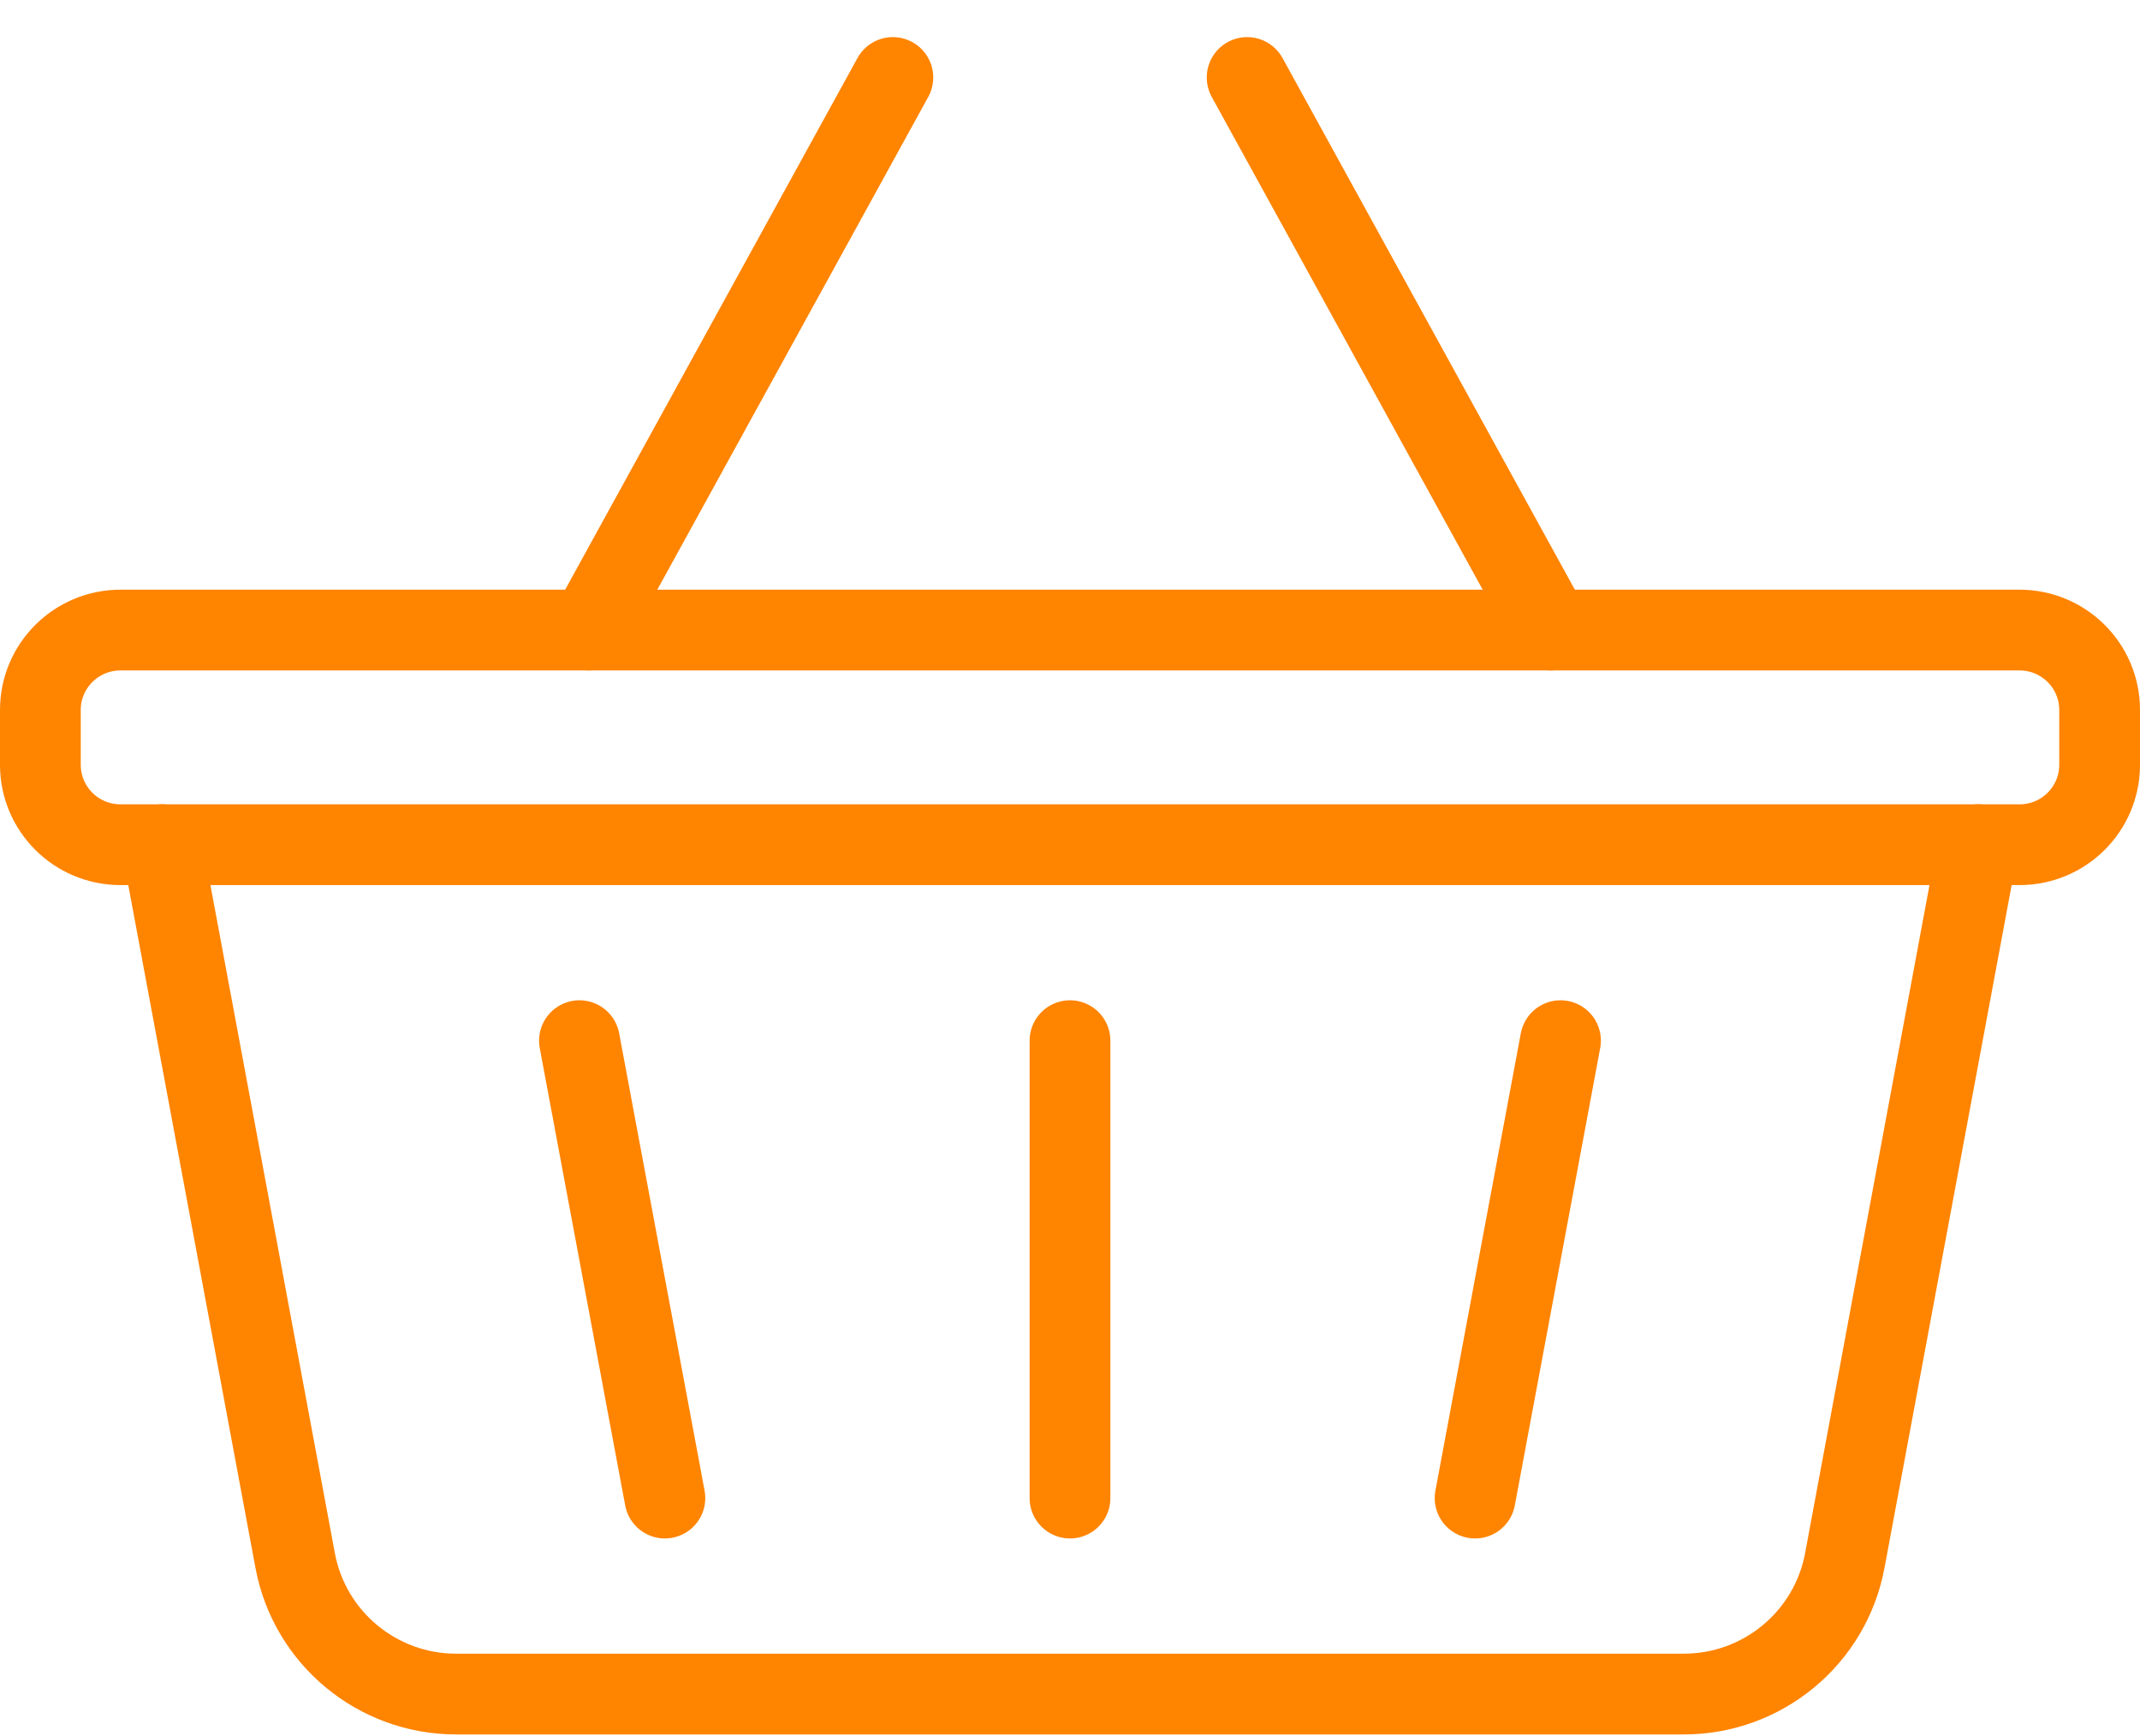
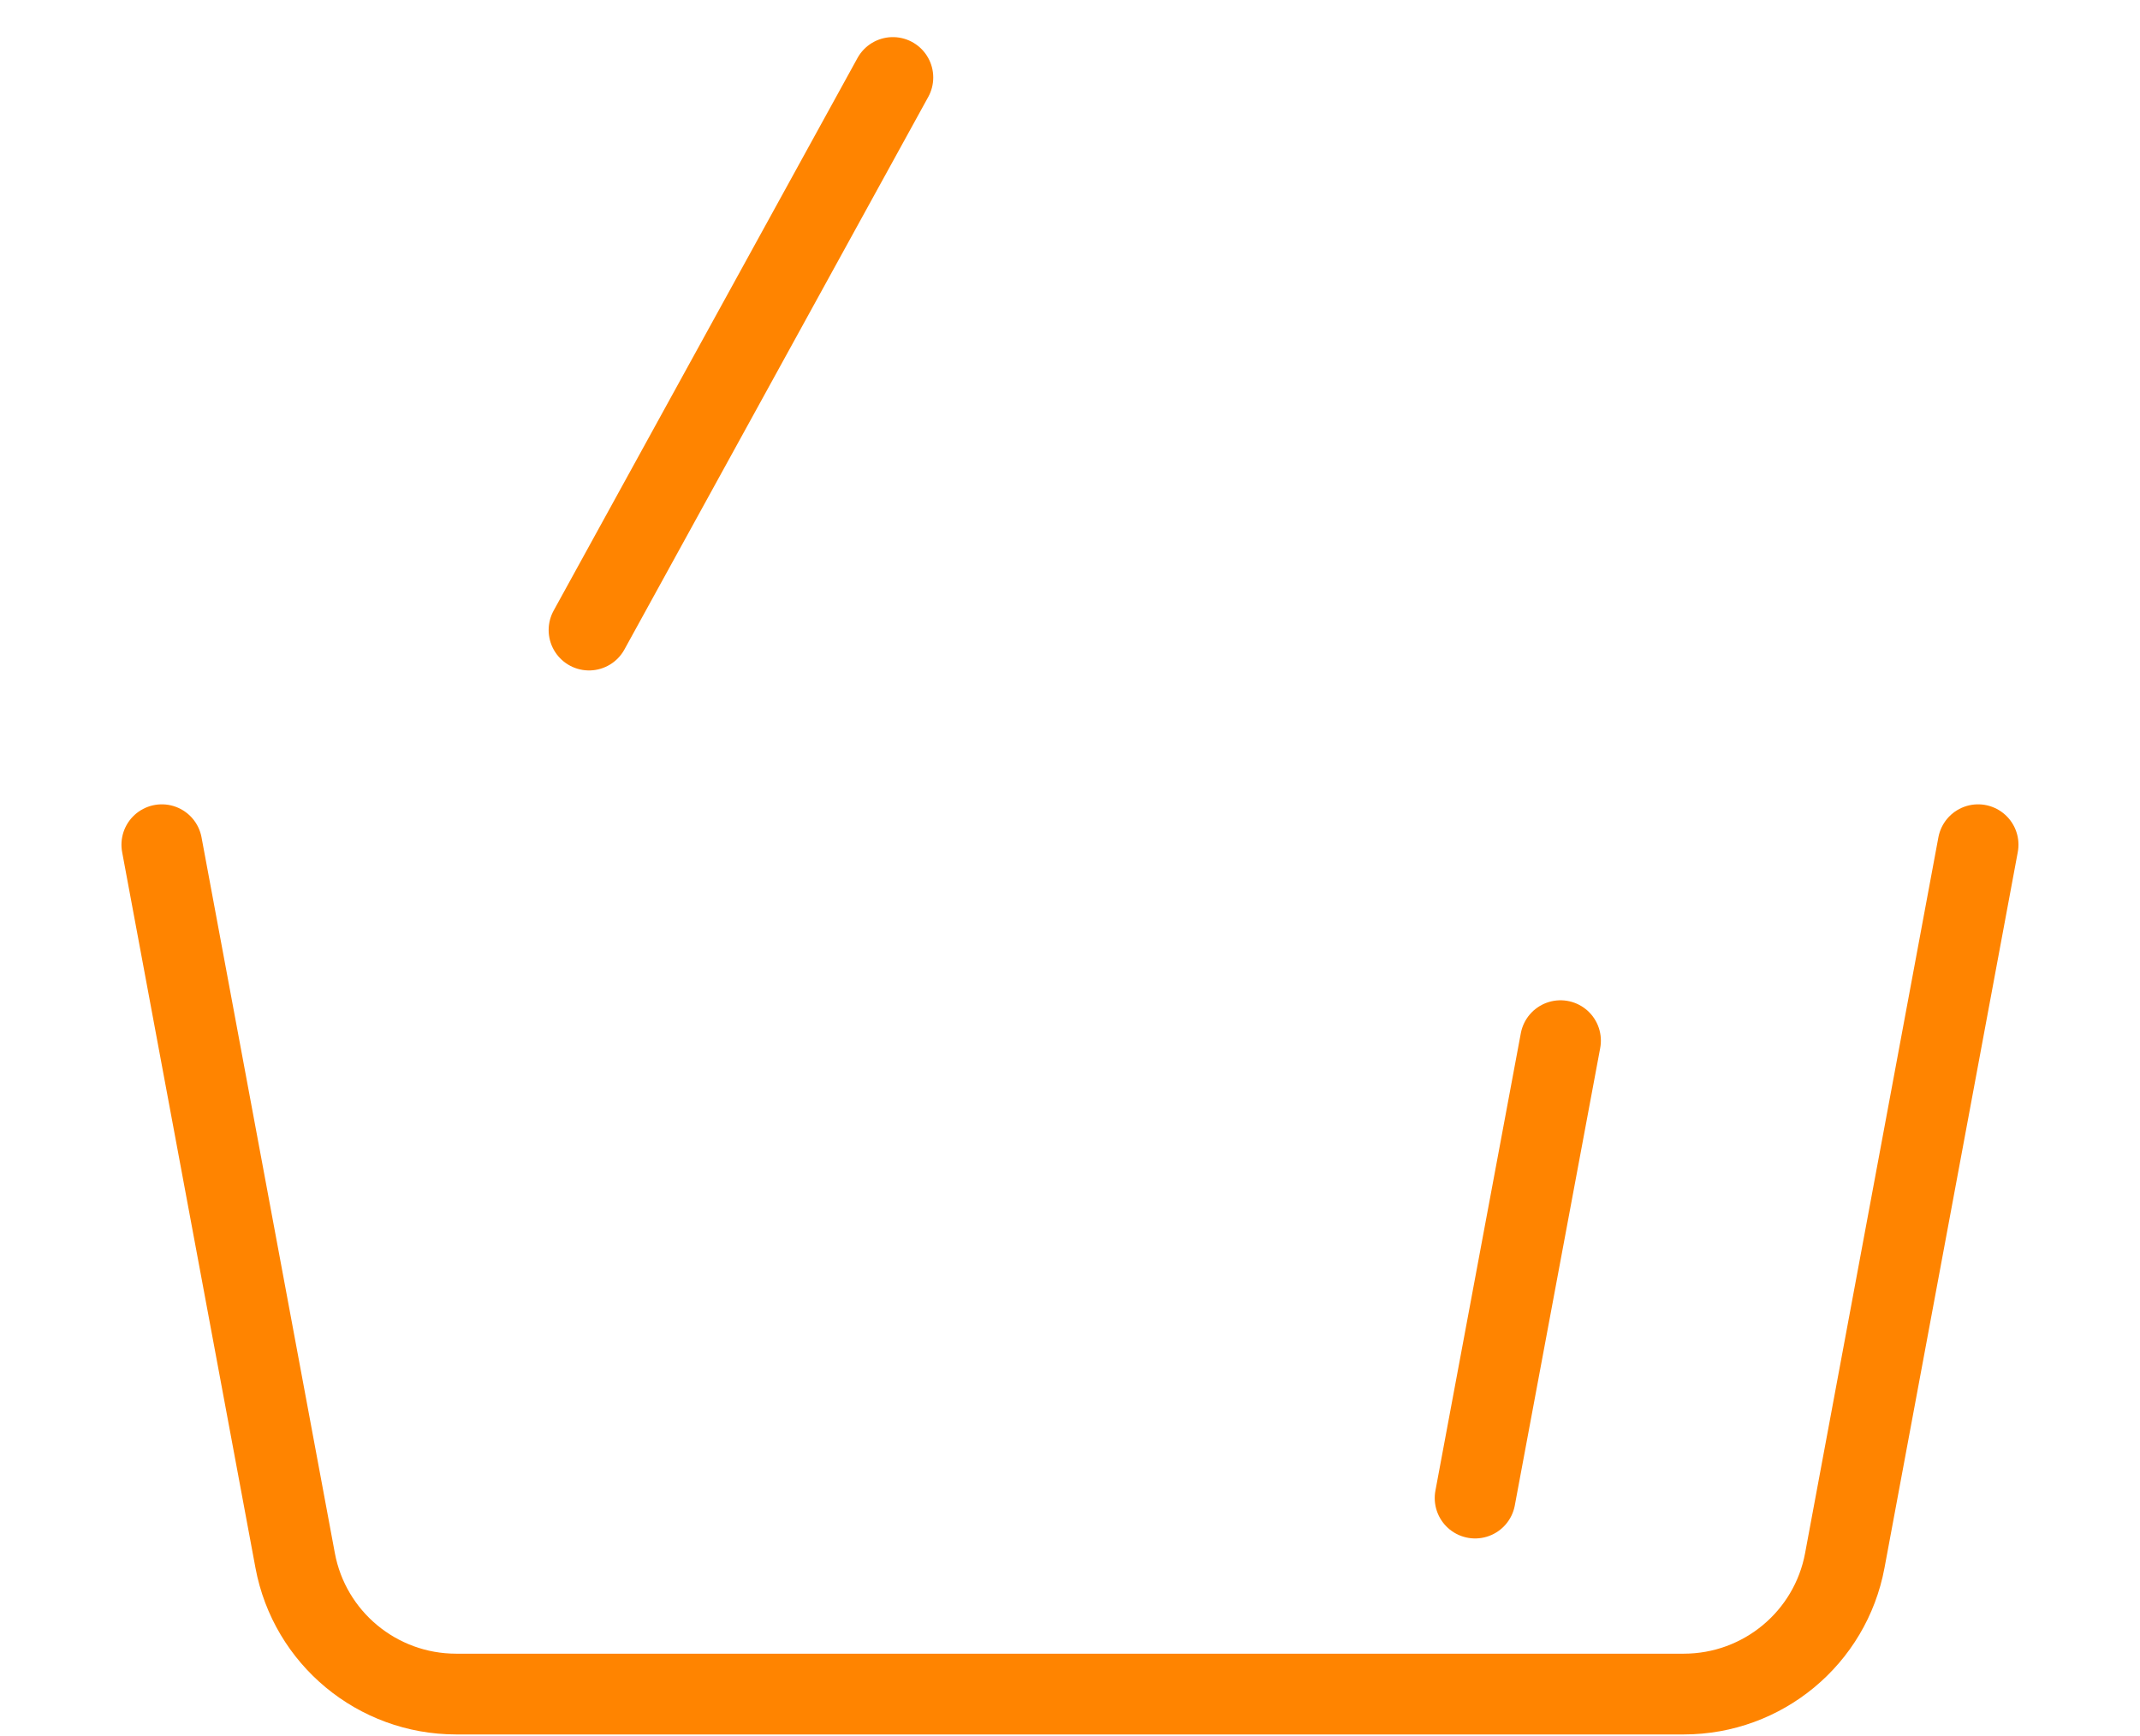
<svg xmlns="http://www.w3.org/2000/svg" width="53" height="43" viewBox="0 0 53 43" fill="none">
-   <path d="M26.5 37.101V25.773" stroke="#FF8400" stroke-width="2" stroke-linecap="round" stroke-linejoin="round" />
  <path d="M36.533 37.101L38.648 25.773" stroke="#FF8400" stroke-width="2" stroke-linecap="round" stroke-linejoin="round" />
-   <path d="M16.467 37.101L14.351 25.773" stroke="#FF8400" stroke-width="2" stroke-linecap="round" stroke-linejoin="round" />
-   <path d="M38.412 15.604L30.887 1.919" stroke="#FF8400" stroke-width="2" stroke-linecap="round" stroke-linejoin="round" />
  <path d="M22.113 1.919L14.588 15.604" stroke="#FF8400" stroke-width="2" stroke-linecap="round" stroke-linejoin="round" />
  <path d="M4.008 20.92L7.31 38.647C7.667 40.564 9.343 41.955 11.297 41.955H41.701C43.656 41.955 45.332 40.564 45.689 38.647L48.99 20.92" stroke="#FF8400" stroke-width="2" stroke-linecap="round" stroke-linejoin="round" />
-   <path d="M2.984 15.604H50.016C51.112 15.604 52 16.49 52 17.583V18.941C52 20.034 51.112 20.92 50.016 20.92H2.984C1.888 20.92 1 20.034 1 18.941V17.583C1 16.49 1.888 15.604 2.984 15.604Z" stroke="#FF8400" stroke-width="2" stroke-linecap="round" stroke-linejoin="round" />
</svg>